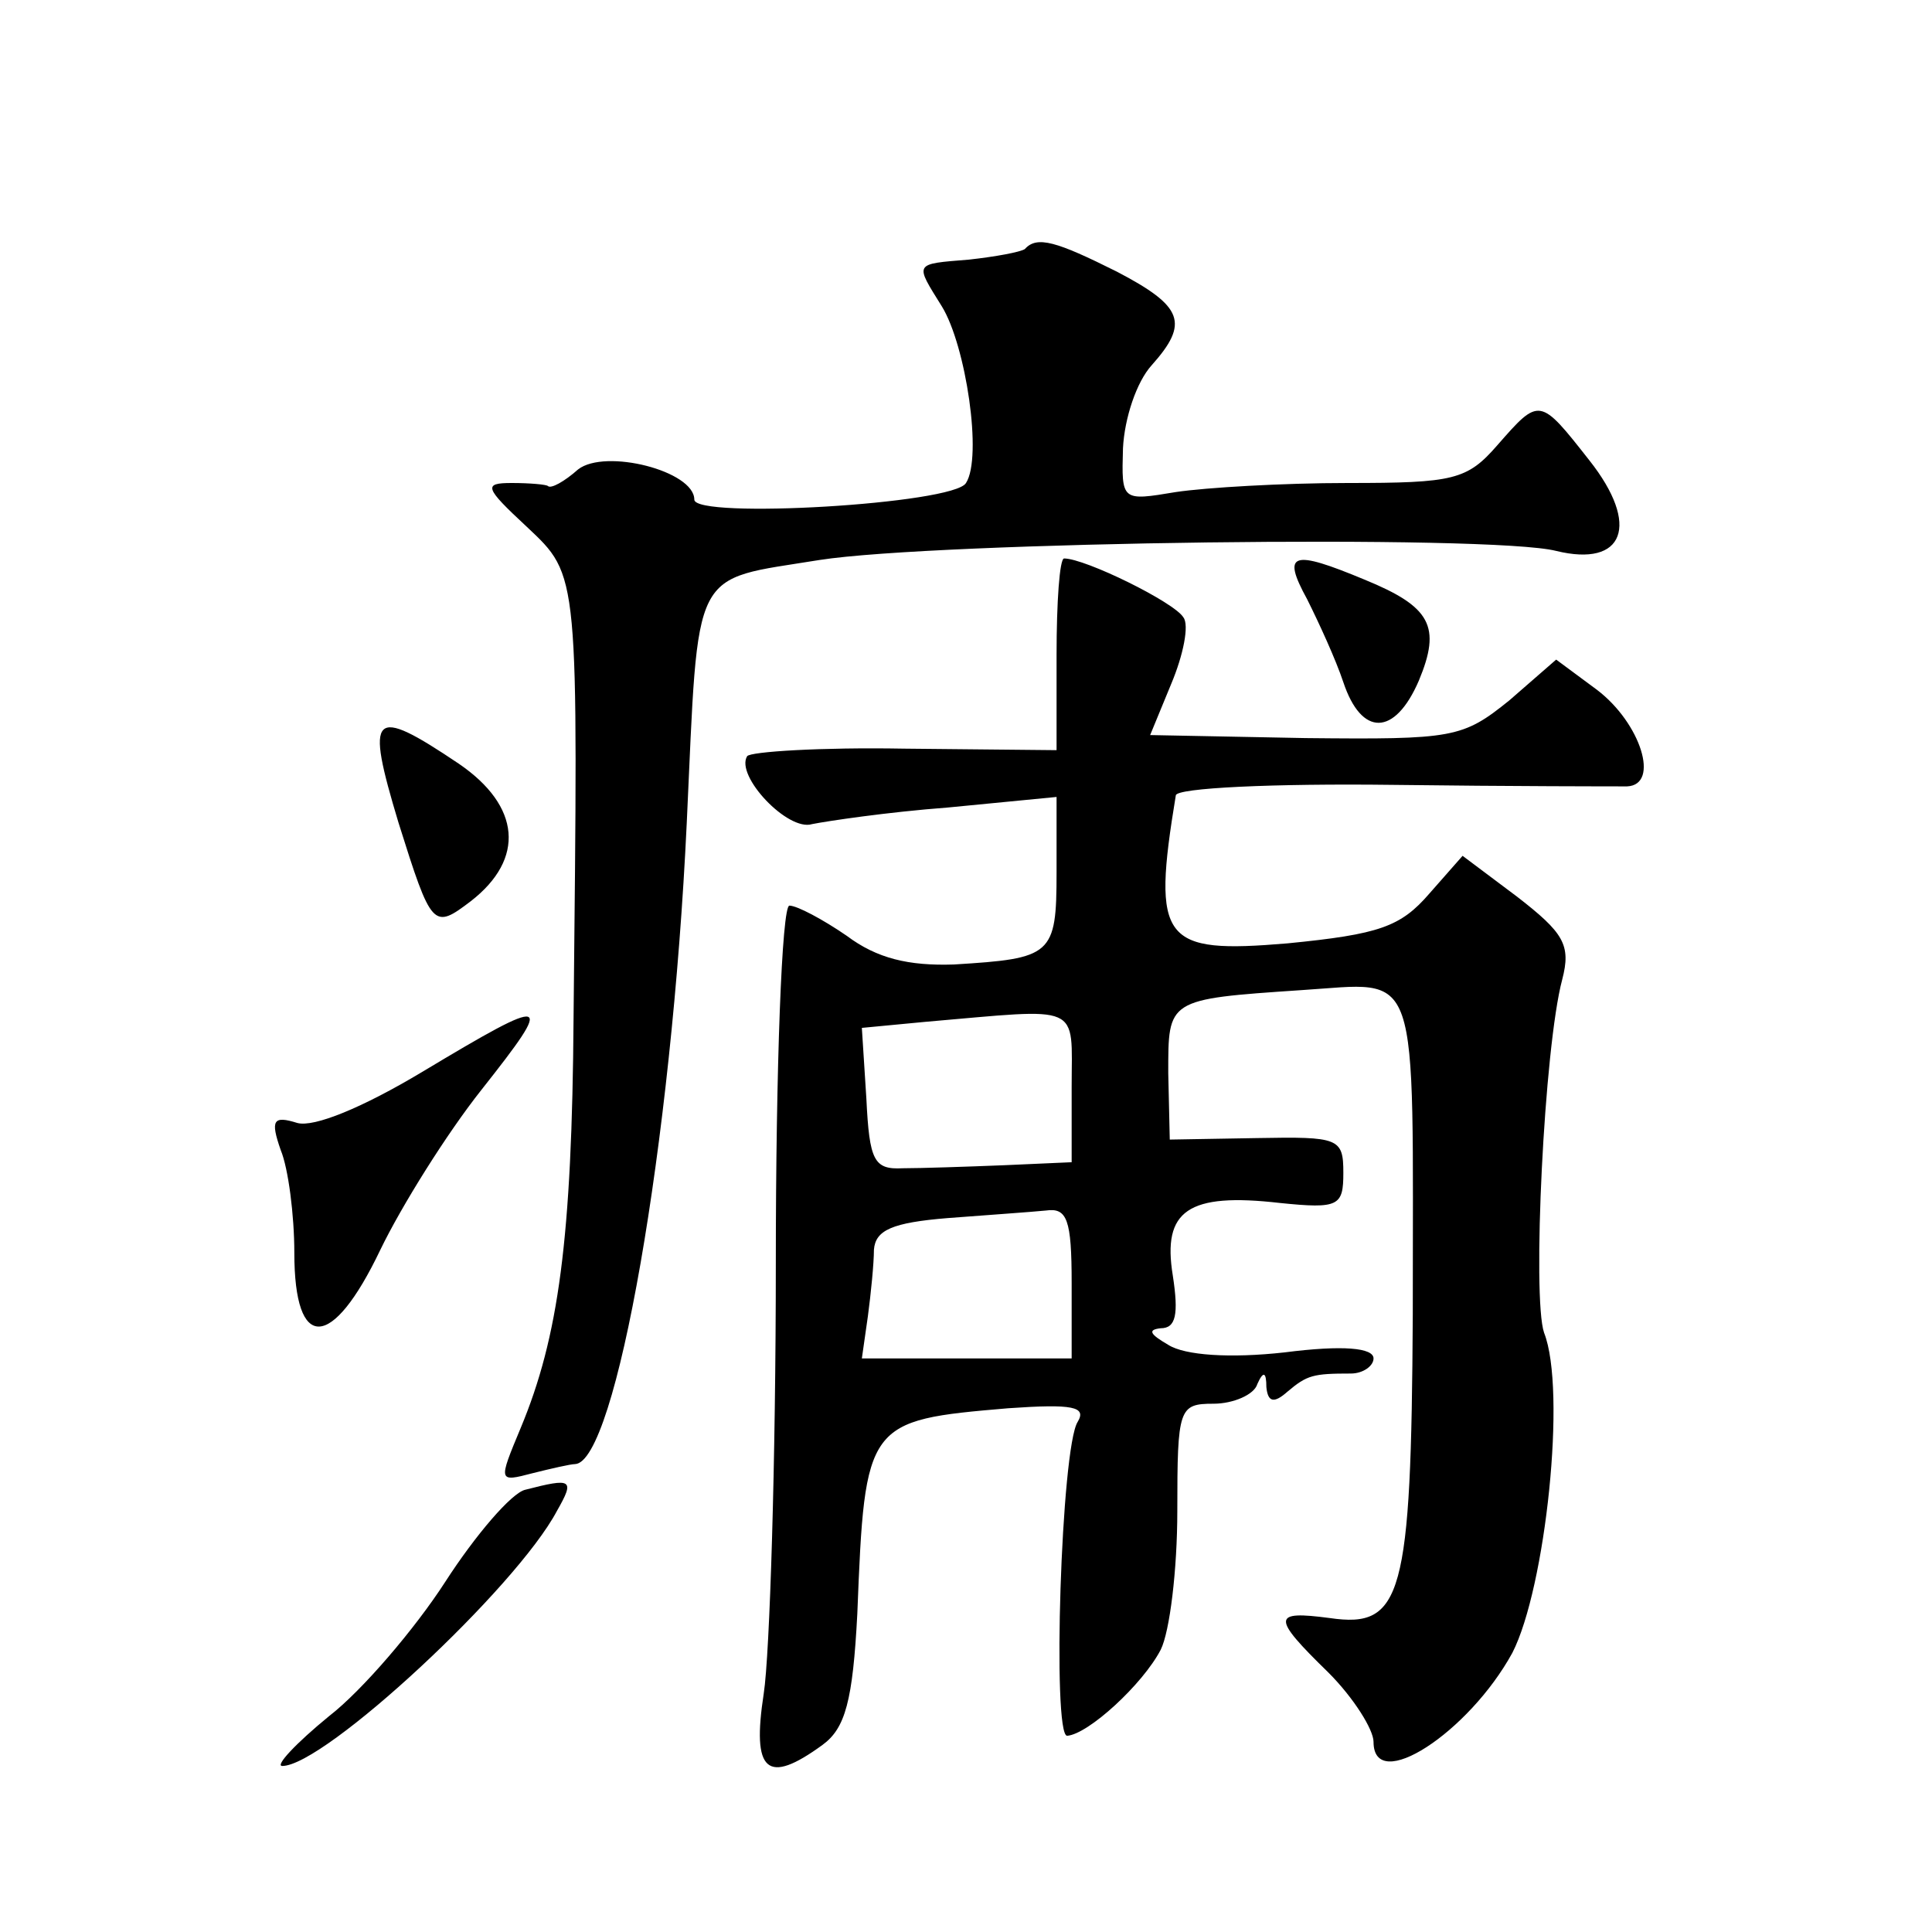
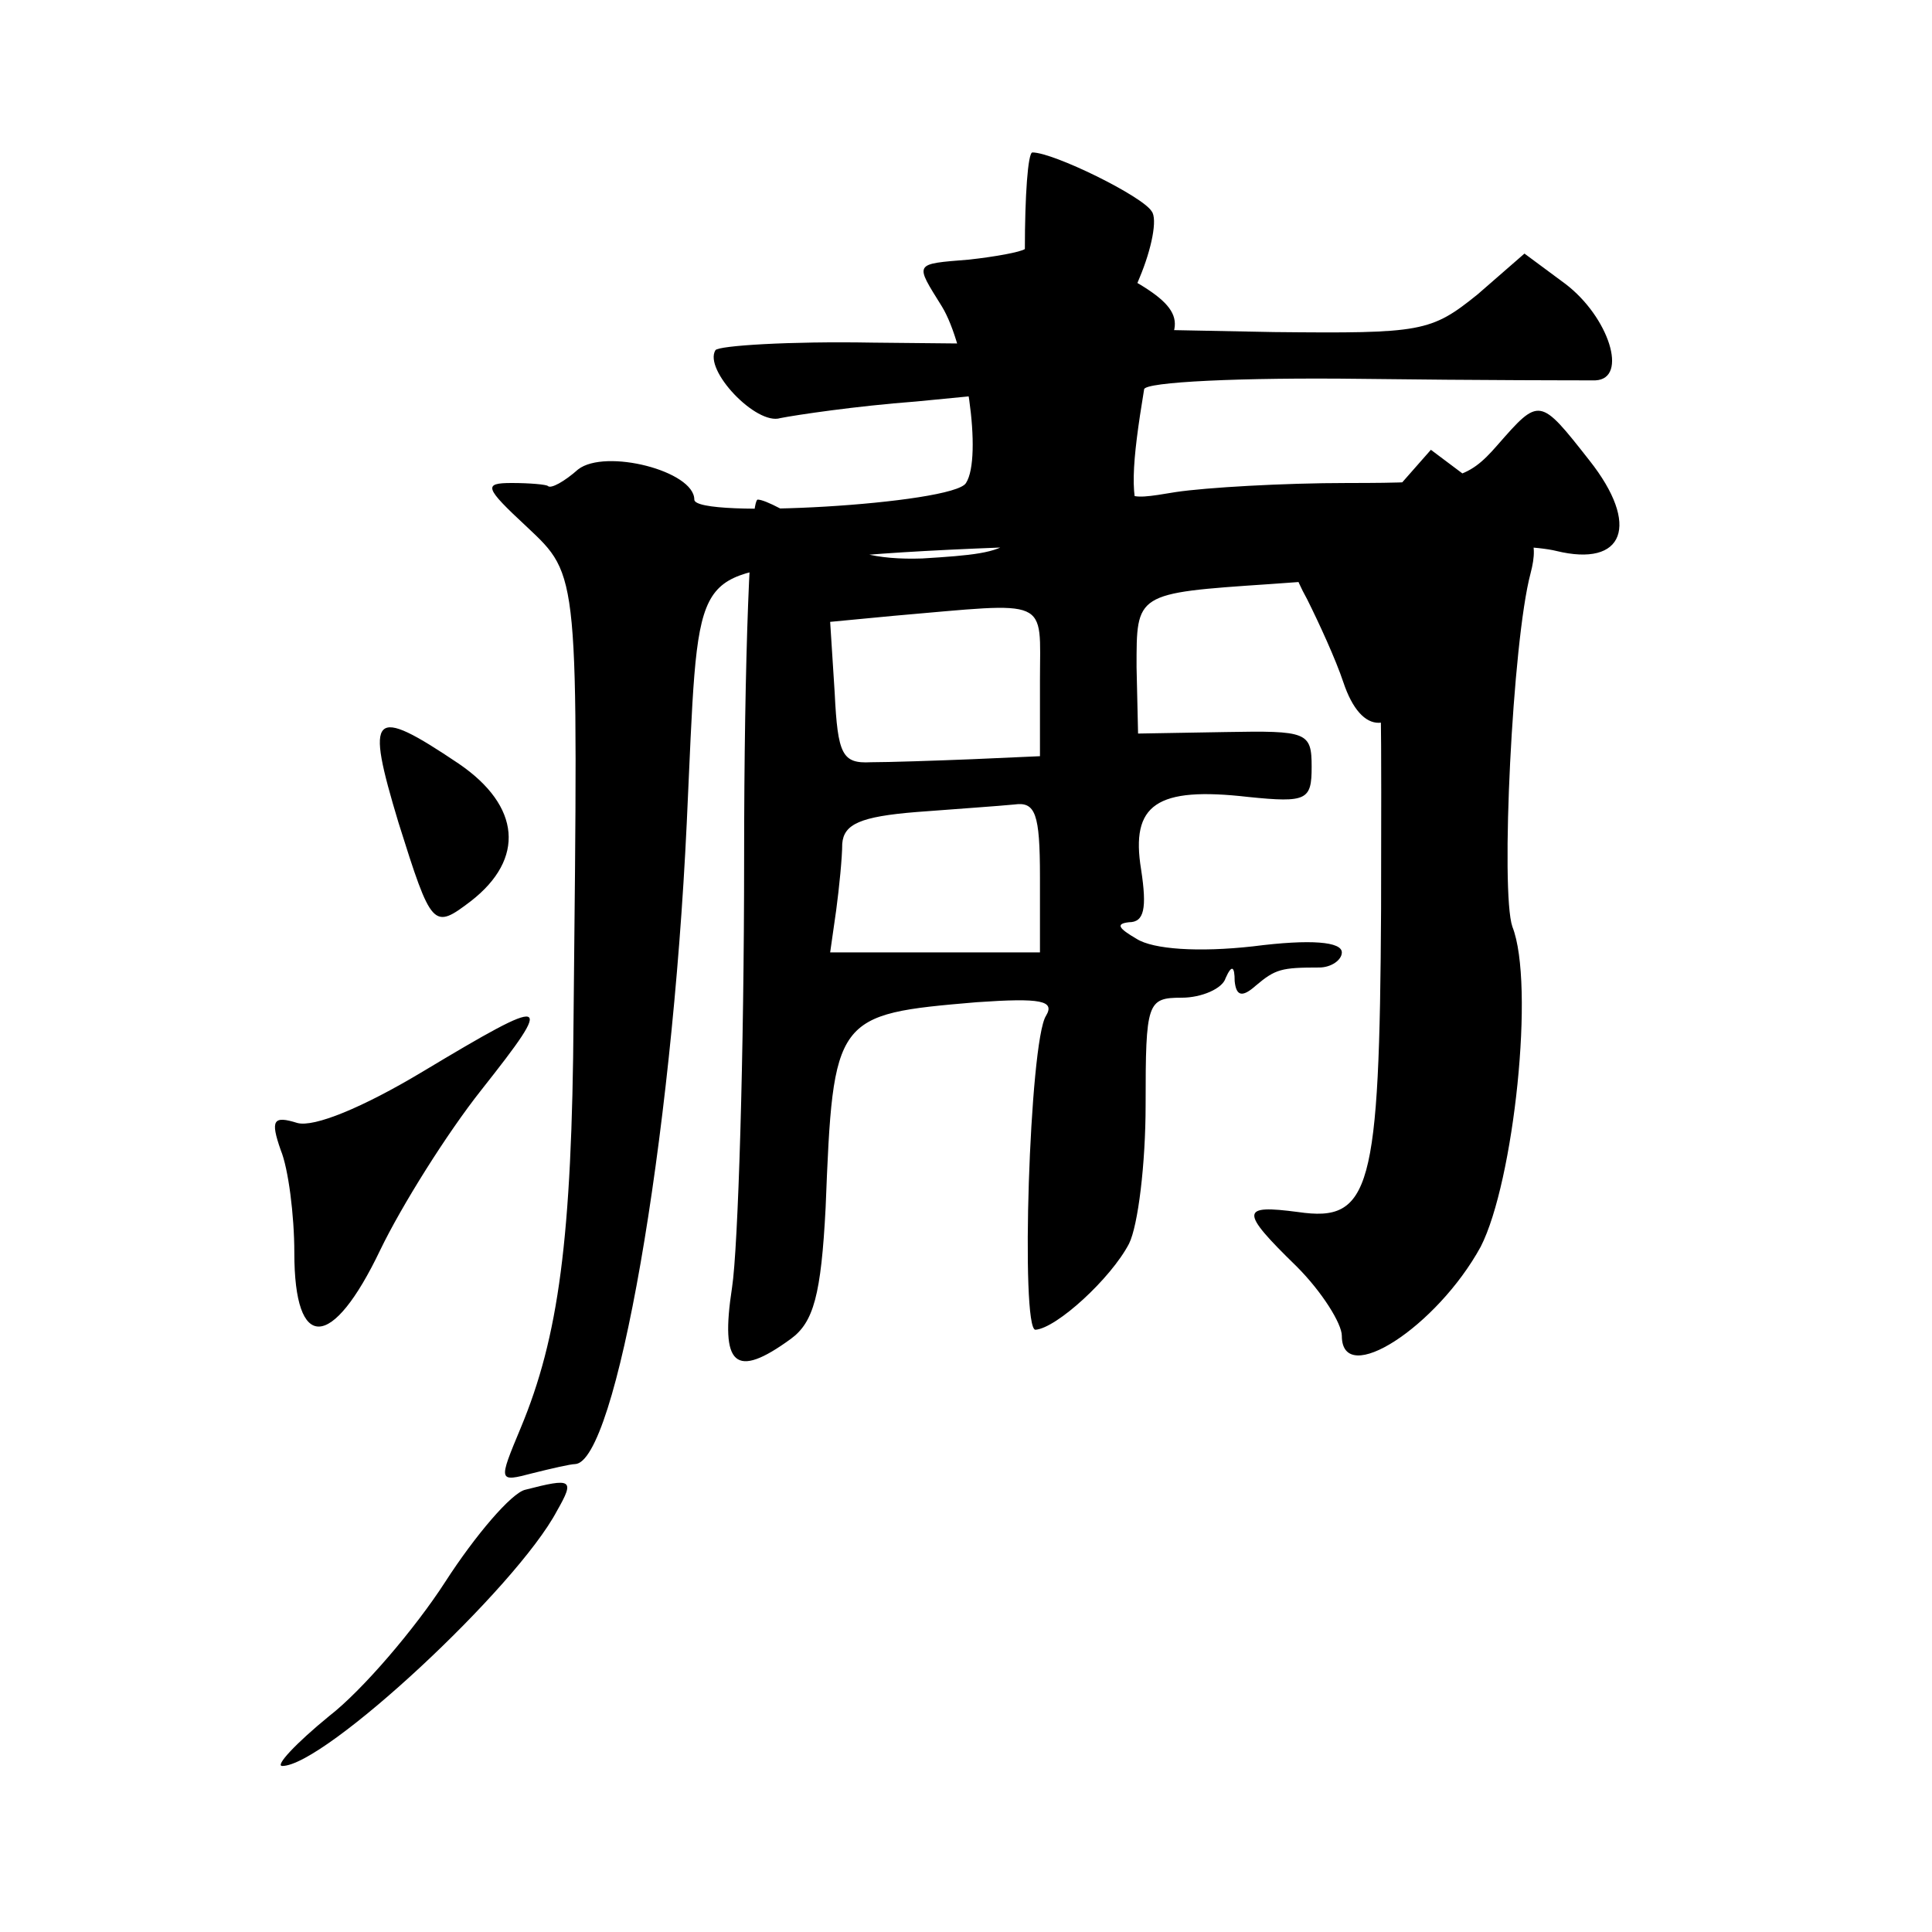
<svg xmlns="http://www.w3.org/2000/svg" version="1.0" width="128pt" height="128pt" viewBox="0 0 128 128" preserveAspectRatio="xMidYMid meet">
  <g transform="translate(0,128) scale(0.1,-0.1)" fill="#0" stroke="none">
-     <path d="M679 1115 c-3 -2 -19 -5 -37 -7 -37 -3 -36 -2 -18 -31 16 -26 27 -100 16 -117 -8 -14 -180 -24 -180 -11 0 19 -59 34 -77 20 -9 -8 -18 -13 -20 -11 -1 1 -12 2 -24 2 -19 0 -18 -3 10 -29 35 -33 34 -29 31 -325 -1 -147 -10 -212 -35 -272 -15 -36 -15 -36 8 -30 12 3 25 6 28 6 27 1 64 212 74 425 8 172 2 160 88 174 77 12 445 17 488 6 45 -11 56 17 22 60 -33 42 -33 42 -61 10 -20 -23 -29 -25 -99 -25 -43 0 -94 -3 -114 -6 -36 -6 -36 -6 -35 29 1 20 9 44 19 55 25 28 21 39 -23 62 -40 20 -53 24 -61 15z M700 846 l0 -63 -101 1 c-55 1 -102 -2 -104 -5 -8 -13 27 -50 43 -45 10 2 50 8 90 11 l72 7 0 -50 c0 -55 -3 -57 -68 -61 -30 -1 -51 4 -71 19 -16 11 -33 20 -38 20 -5 0 -9 -107 -9 -237 0 -131 -4 -259 -8 -285 -8 -52 2 -61 39 -34 15 11 20 29 23 87 5 127 6 128 100 136 43 3 52 1 46 -9 -11 -17 -17 -208 -7 -208 14 1 50 34 62 57 6 12 11 53 11 92 0 68 1 71 24 71 13 0 27 6 29 13 4 9 6 8 6 -2 1 -10 5 -11 14 -3 13 11 17 12 42 12 8 0 15 5 15 10 0 7 -20 9 -59 4 -36 -4 -66 -2 -77 5 -12 7 -14 10 -5 11 10 0 12 9 8 35 -7 43 10 55 71 48 39 -4 42 -2 42 20 0 23 -3 24 -57 23 l-58 -1 -1 44 c0 49 -1 49 88 55 80 5 74 21 74 -215 -1 -187 -7 -208 -55 -201 -38 5 -39 1 -1 -36 17 -17 30 -38 30 -46 0 -35 63 6 92 59 22 43 36 174 21 212 -8 23 0 189 12 234 6 23 1 31 -30 55 l-36 27 -22 -25 c-19 -22 -33 -27 -94 -33 -83 -7 -90 1 -74 98 0 5 65 8 144 7 78 -1 148 -1 155 -1 22 1 9 42 -20 64 l-27 20 -31 -27 c-31 -25 -37 -26 -135 -25 l-103 2 14 34 c8 19 12 39 8 44 -6 10 -65 39 -79 39 -3 0 -5 -29 -5 -64z m10 -286 l0 -50 -45 -2 c-25 -1 -55 -2 -67 -2 -19 -1 -22 5 -24 46 l-3 47 42 4 c105 9 97 13 97 -43z m0 -130 l0 -50 -69 0 -70 0 4 28 c2 15 4 35 4 44 1 13 12 18 49 21 26 2 55 4 65 5 14 2 17 -6 17 -48z M866 883 c8 -16 19 -40 24 -55 12 -36 34 -36 50 1 15 36 8 49 -36 67 -48 20 -55 18 -38 -13z M264 735 c22 -70 23 -71 48 -52 36 28 33 63 -8 91 -58 39 -62 34 -40 -39z M280 570 c-40 -24 -72 -37 -83 -34 -16 5 -18 2 -11 -18 5 -12 9 -43 9 -68 0 -66 25 -65 57 2 14 29 44 77 67 106 49 62 46 63 -39 12z M348 293 c-9 -2 -33 -30 -53 -61 -20 -31 -55 -72 -77 -89 -22 -18 -36 -33 -31 -33 28 0 155 118 182 169 12 21 10 22 -21 14z" />
+     <path d="M679 1115 c-3 -2 -19 -5 -37 -7 -37 -3 -36 -2 -18 -31 16 -26 27 -100 16 -117 -8 -14 -180 -24 -180 -11 0 19 -59 34 -77 20 -9 -8 -18 -13 -20 -11 -1 1 -12 2 -24 2 -19 0 -18 -3 10 -29 35 -33 34 -29 31 -325 -1 -147 -10 -212 -35 -272 -15 -36 -15 -36 8 -30 12 3 25 6 28 6 27 1 64 212 74 425 8 172 2 160 88 174 77 12 445 17 488 6 45 -11 56 17 22 60 -33 42 -33 42 -61 10 -20 -23 -29 -25 -99 -25 -43 0 -94 -3 -114 -6 -36 -6 -36 -6 -35 29 1 20 9 44 19 55 25 28 21 39 -23 62 -40 20 -53 24 -61 15z l0 -63 -101 1 c-55 1 -102 -2 -104 -5 -8 -13 27 -50 43 -45 10 2 50 8 90 11 l72 7 0 -50 c0 -55 -3 -57 -68 -61 -30 -1 -51 4 -71 19 -16 11 -33 20 -38 20 -5 0 -9 -107 -9 -237 0 -131 -4 -259 -8 -285 -8 -52 2 -61 39 -34 15 11 20 29 23 87 5 127 6 128 100 136 43 3 52 1 46 -9 -11 -17 -17 -208 -7 -208 14 1 50 34 62 57 6 12 11 53 11 92 0 68 1 71 24 71 13 0 27 6 29 13 4 9 6 8 6 -2 1 -10 5 -11 14 -3 13 11 17 12 42 12 8 0 15 5 15 10 0 7 -20 9 -59 4 -36 -4 -66 -2 -77 5 -12 7 -14 10 -5 11 10 0 12 9 8 35 -7 43 10 55 71 48 39 -4 42 -2 42 20 0 23 -3 24 -57 23 l-58 -1 -1 44 c0 49 -1 49 88 55 80 5 74 21 74 -215 -1 -187 -7 -208 -55 -201 -38 5 -39 1 -1 -36 17 -17 30 -38 30 -46 0 -35 63 6 92 59 22 43 36 174 21 212 -8 23 0 189 12 234 6 23 1 31 -30 55 l-36 27 -22 -25 c-19 -22 -33 -27 -94 -33 -83 -7 -90 1 -74 98 0 5 65 8 144 7 78 -1 148 -1 155 -1 22 1 9 42 -20 64 l-27 20 -31 -27 c-31 -25 -37 -26 -135 -25 l-103 2 14 34 c8 19 12 39 8 44 -6 10 -65 39 -79 39 -3 0 -5 -29 -5 -64z m10 -286 l0 -50 -45 -2 c-25 -1 -55 -2 -67 -2 -19 -1 -22 5 -24 46 l-3 47 42 4 c105 9 97 13 97 -43z m0 -130 l0 -50 -69 0 -70 0 4 28 c2 15 4 35 4 44 1 13 12 18 49 21 26 2 55 4 65 5 14 2 17 -6 17 -48z M866 883 c8 -16 19 -40 24 -55 12 -36 34 -36 50 1 15 36 8 49 -36 67 -48 20 -55 18 -38 -13z M264 735 c22 -70 23 -71 48 -52 36 28 33 63 -8 91 -58 39 -62 34 -40 -39z M280 570 c-40 -24 -72 -37 -83 -34 -16 5 -18 2 -11 -18 5 -12 9 -43 9 -68 0 -66 25 -65 57 2 14 29 44 77 67 106 49 62 46 63 -39 12z M348 293 c-9 -2 -33 -30 -53 -61 -20 -31 -55 -72 -77 -89 -22 -18 -36 -33 -31 -33 28 0 155 118 182 169 12 21 10 22 -21 14z" />
  </g>
</svg>